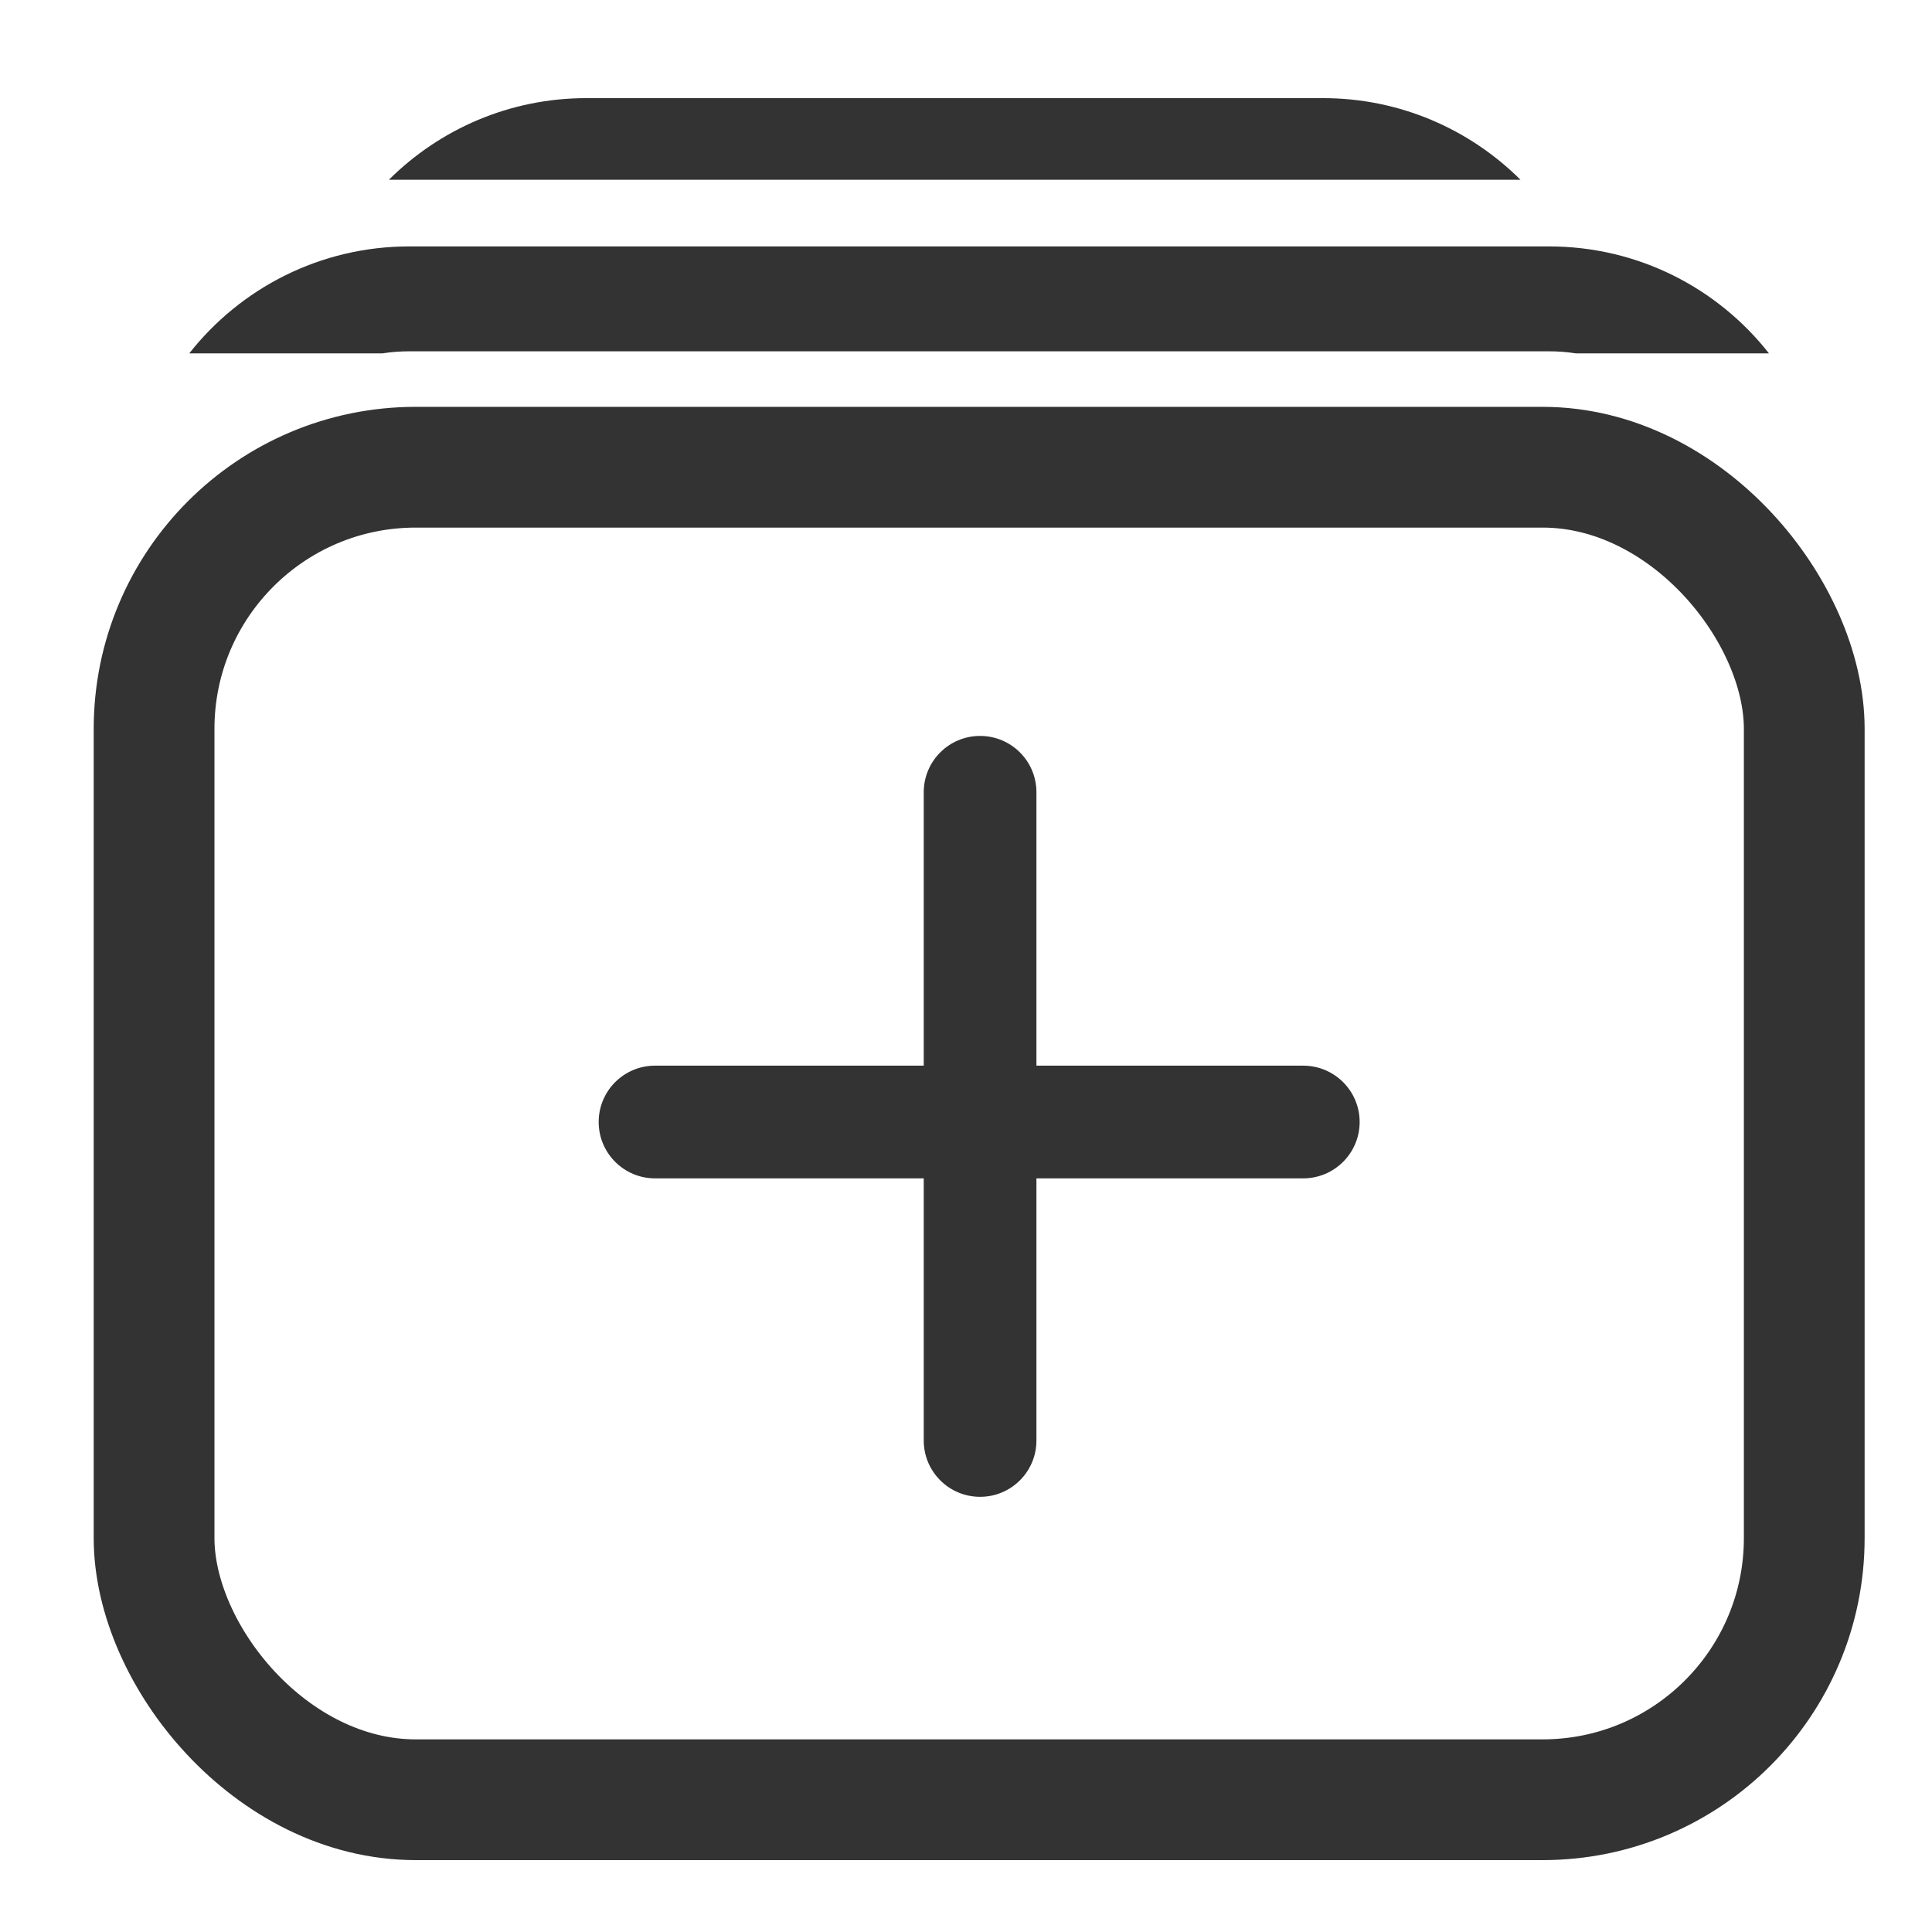
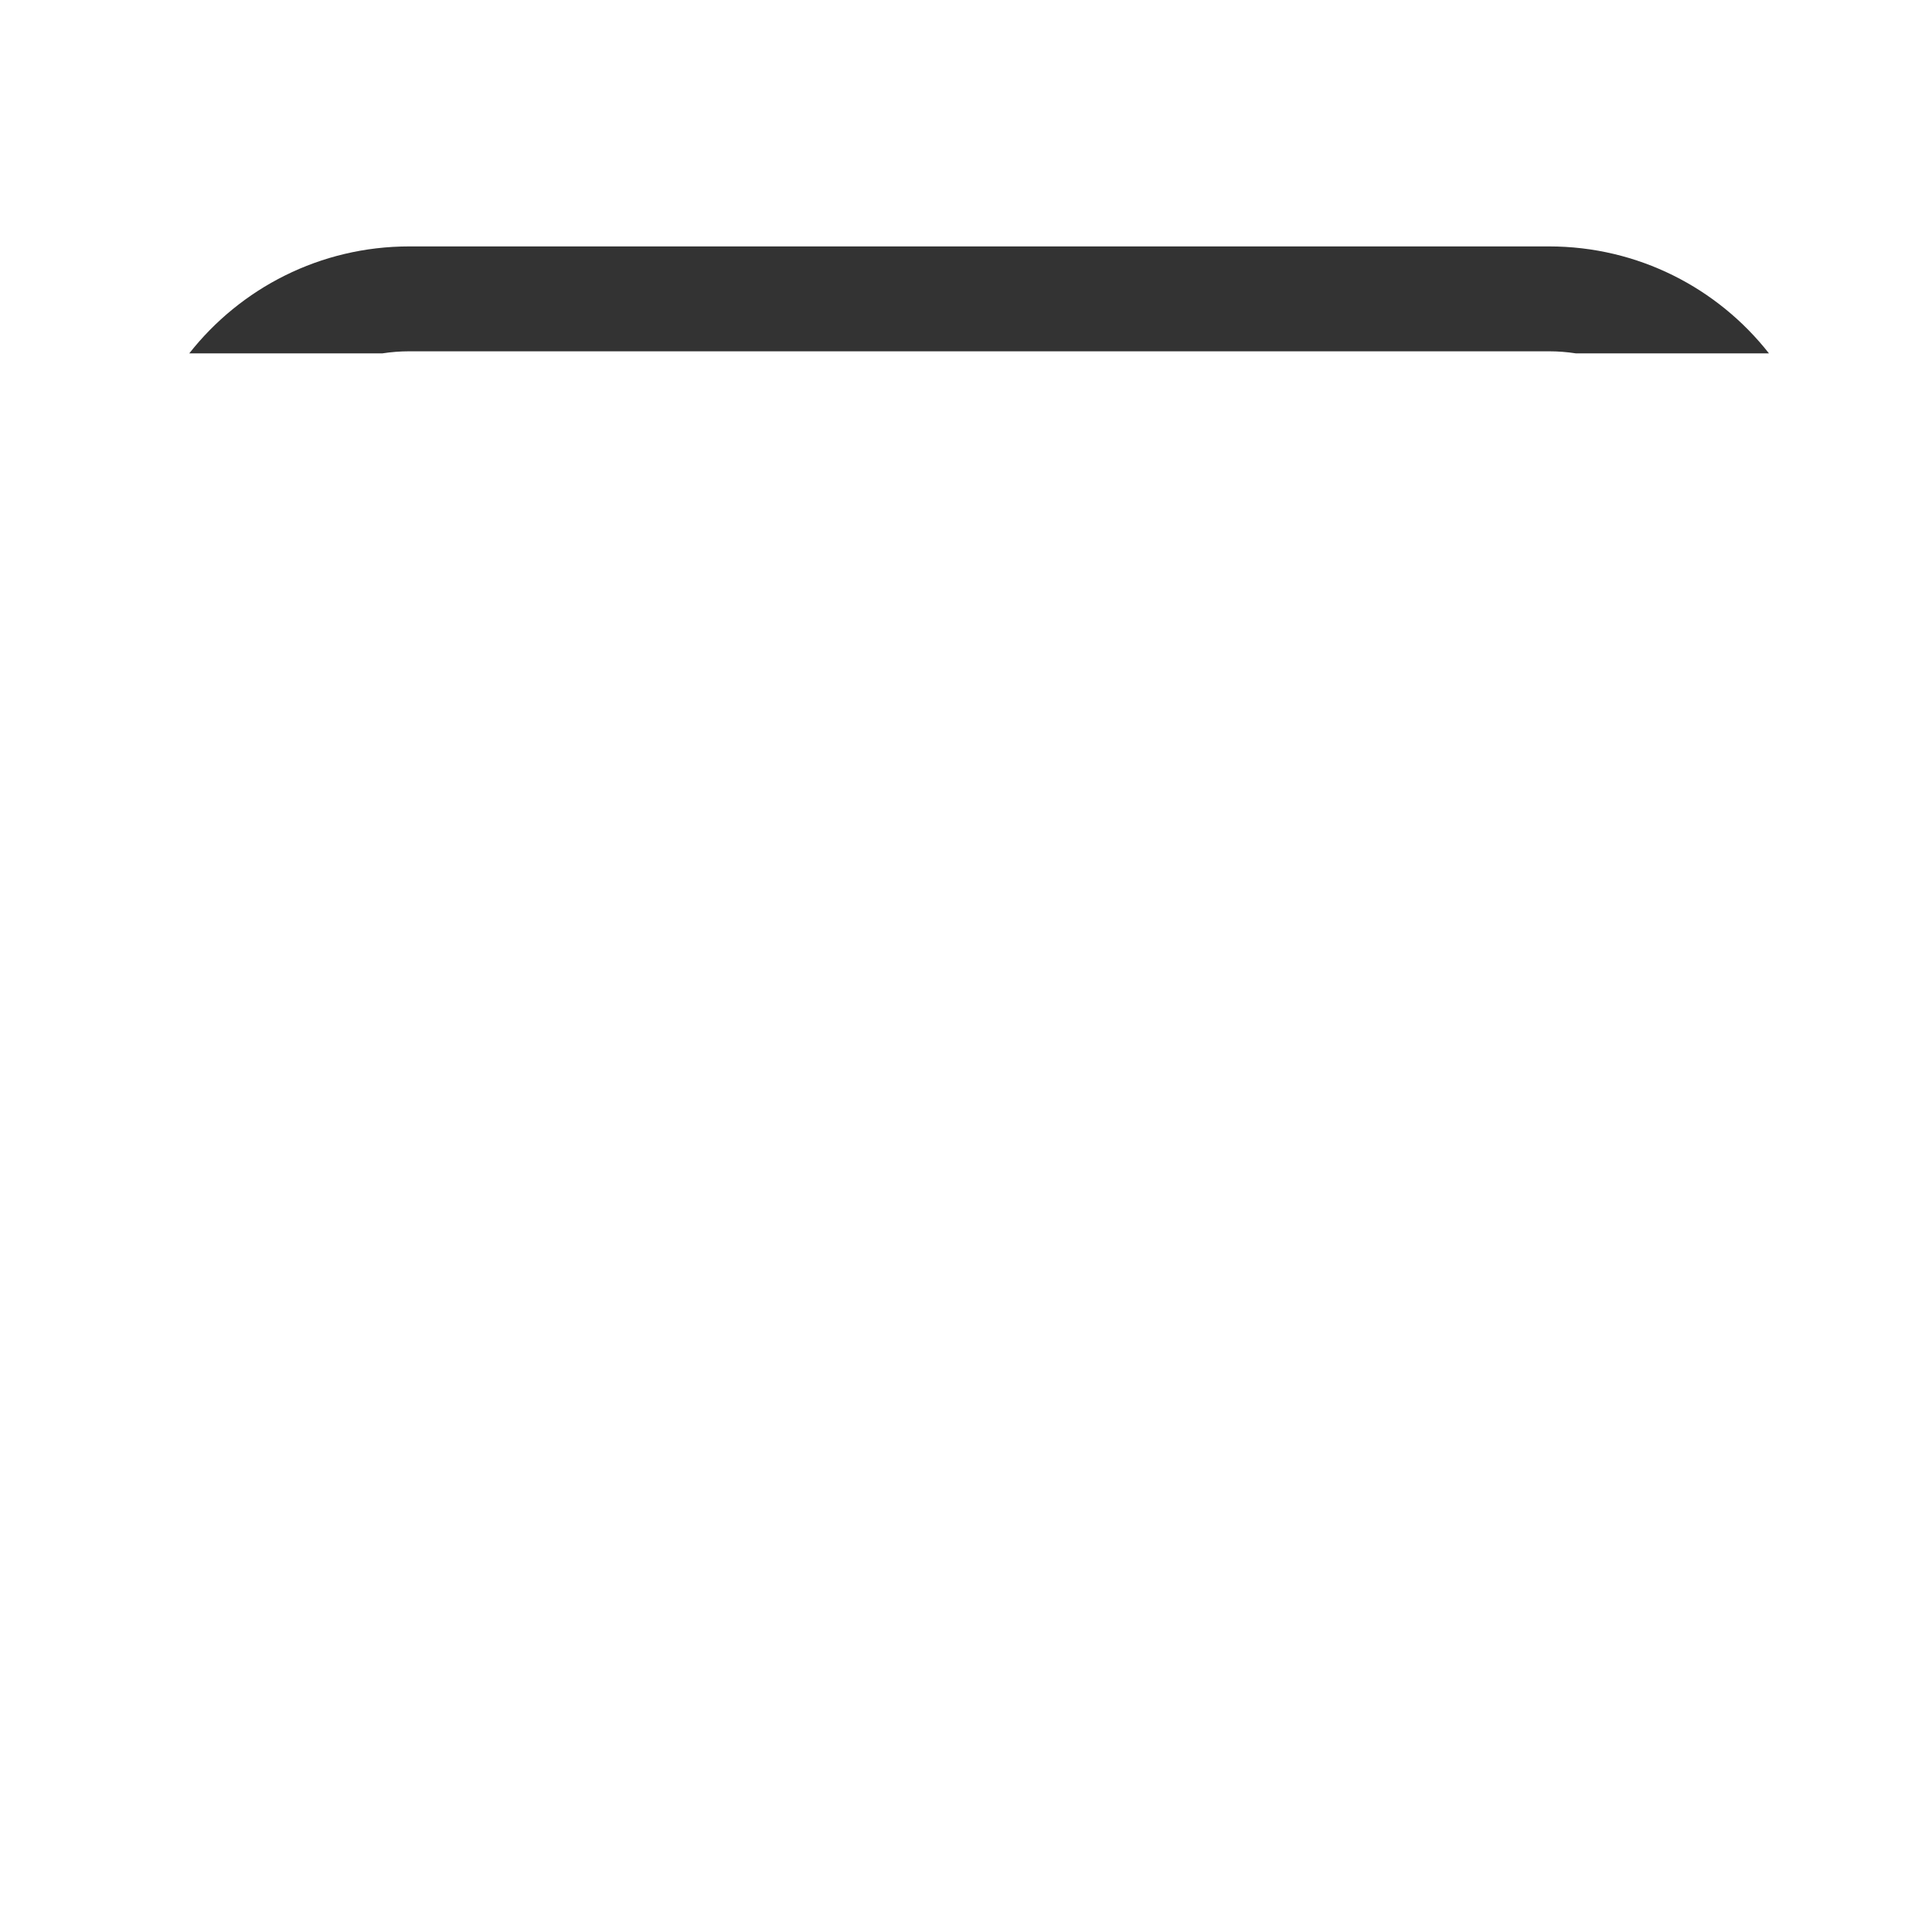
<svg xmlns="http://www.w3.org/2000/svg" width="24" height="24" viewBox="0 0 24 24" fill="none">
  <path fill-rule="evenodd" clip-rule="evenodd" d="M5.085 4.364H19.242C19.356 4.364 19.469 4.373 19.578 4.39H21.975C21.339 3.58 20.351 3.061 19.242 3.061H5.085C3.976 3.061 2.988 3.58 2.351 4.39H4.748C4.858 4.373 4.97 4.364 5.085 4.364Z" fill="#333333" />
-   <path fill-rule="evenodd" clip-rule="evenodd" d="M4.831 2.233C5.46 1.607 6.327 1.219 7.285 1.219H16.434C17.392 1.219 18.259 1.607 18.888 2.233H4.831Z" fill="#333333" />
-   <rect x="1.914" y="5.804" width="20.499" height="16.553" rx="3.25" stroke="#333333" stroke-width="1.5" />
-   <path fill-rule="evenodd" clip-rule="evenodd" d="M12.875 9.842C12.875 9.455 12.562 9.142 12.175 9.142C11.788 9.142 11.475 9.455 11.475 9.842V13.238H8.137C7.75 13.238 7.437 13.551 7.437 13.938C7.437 14.324 7.75 14.638 8.137 14.638H11.475V17.894C11.475 18.281 11.788 18.594 12.175 18.594C12.562 18.594 12.875 18.281 12.875 17.894V14.638H16.189C16.576 14.638 16.89 14.324 16.89 13.938C16.89 13.551 16.576 13.238 16.189 13.238H12.875V9.842Z" fill="#333333" />
</svg>